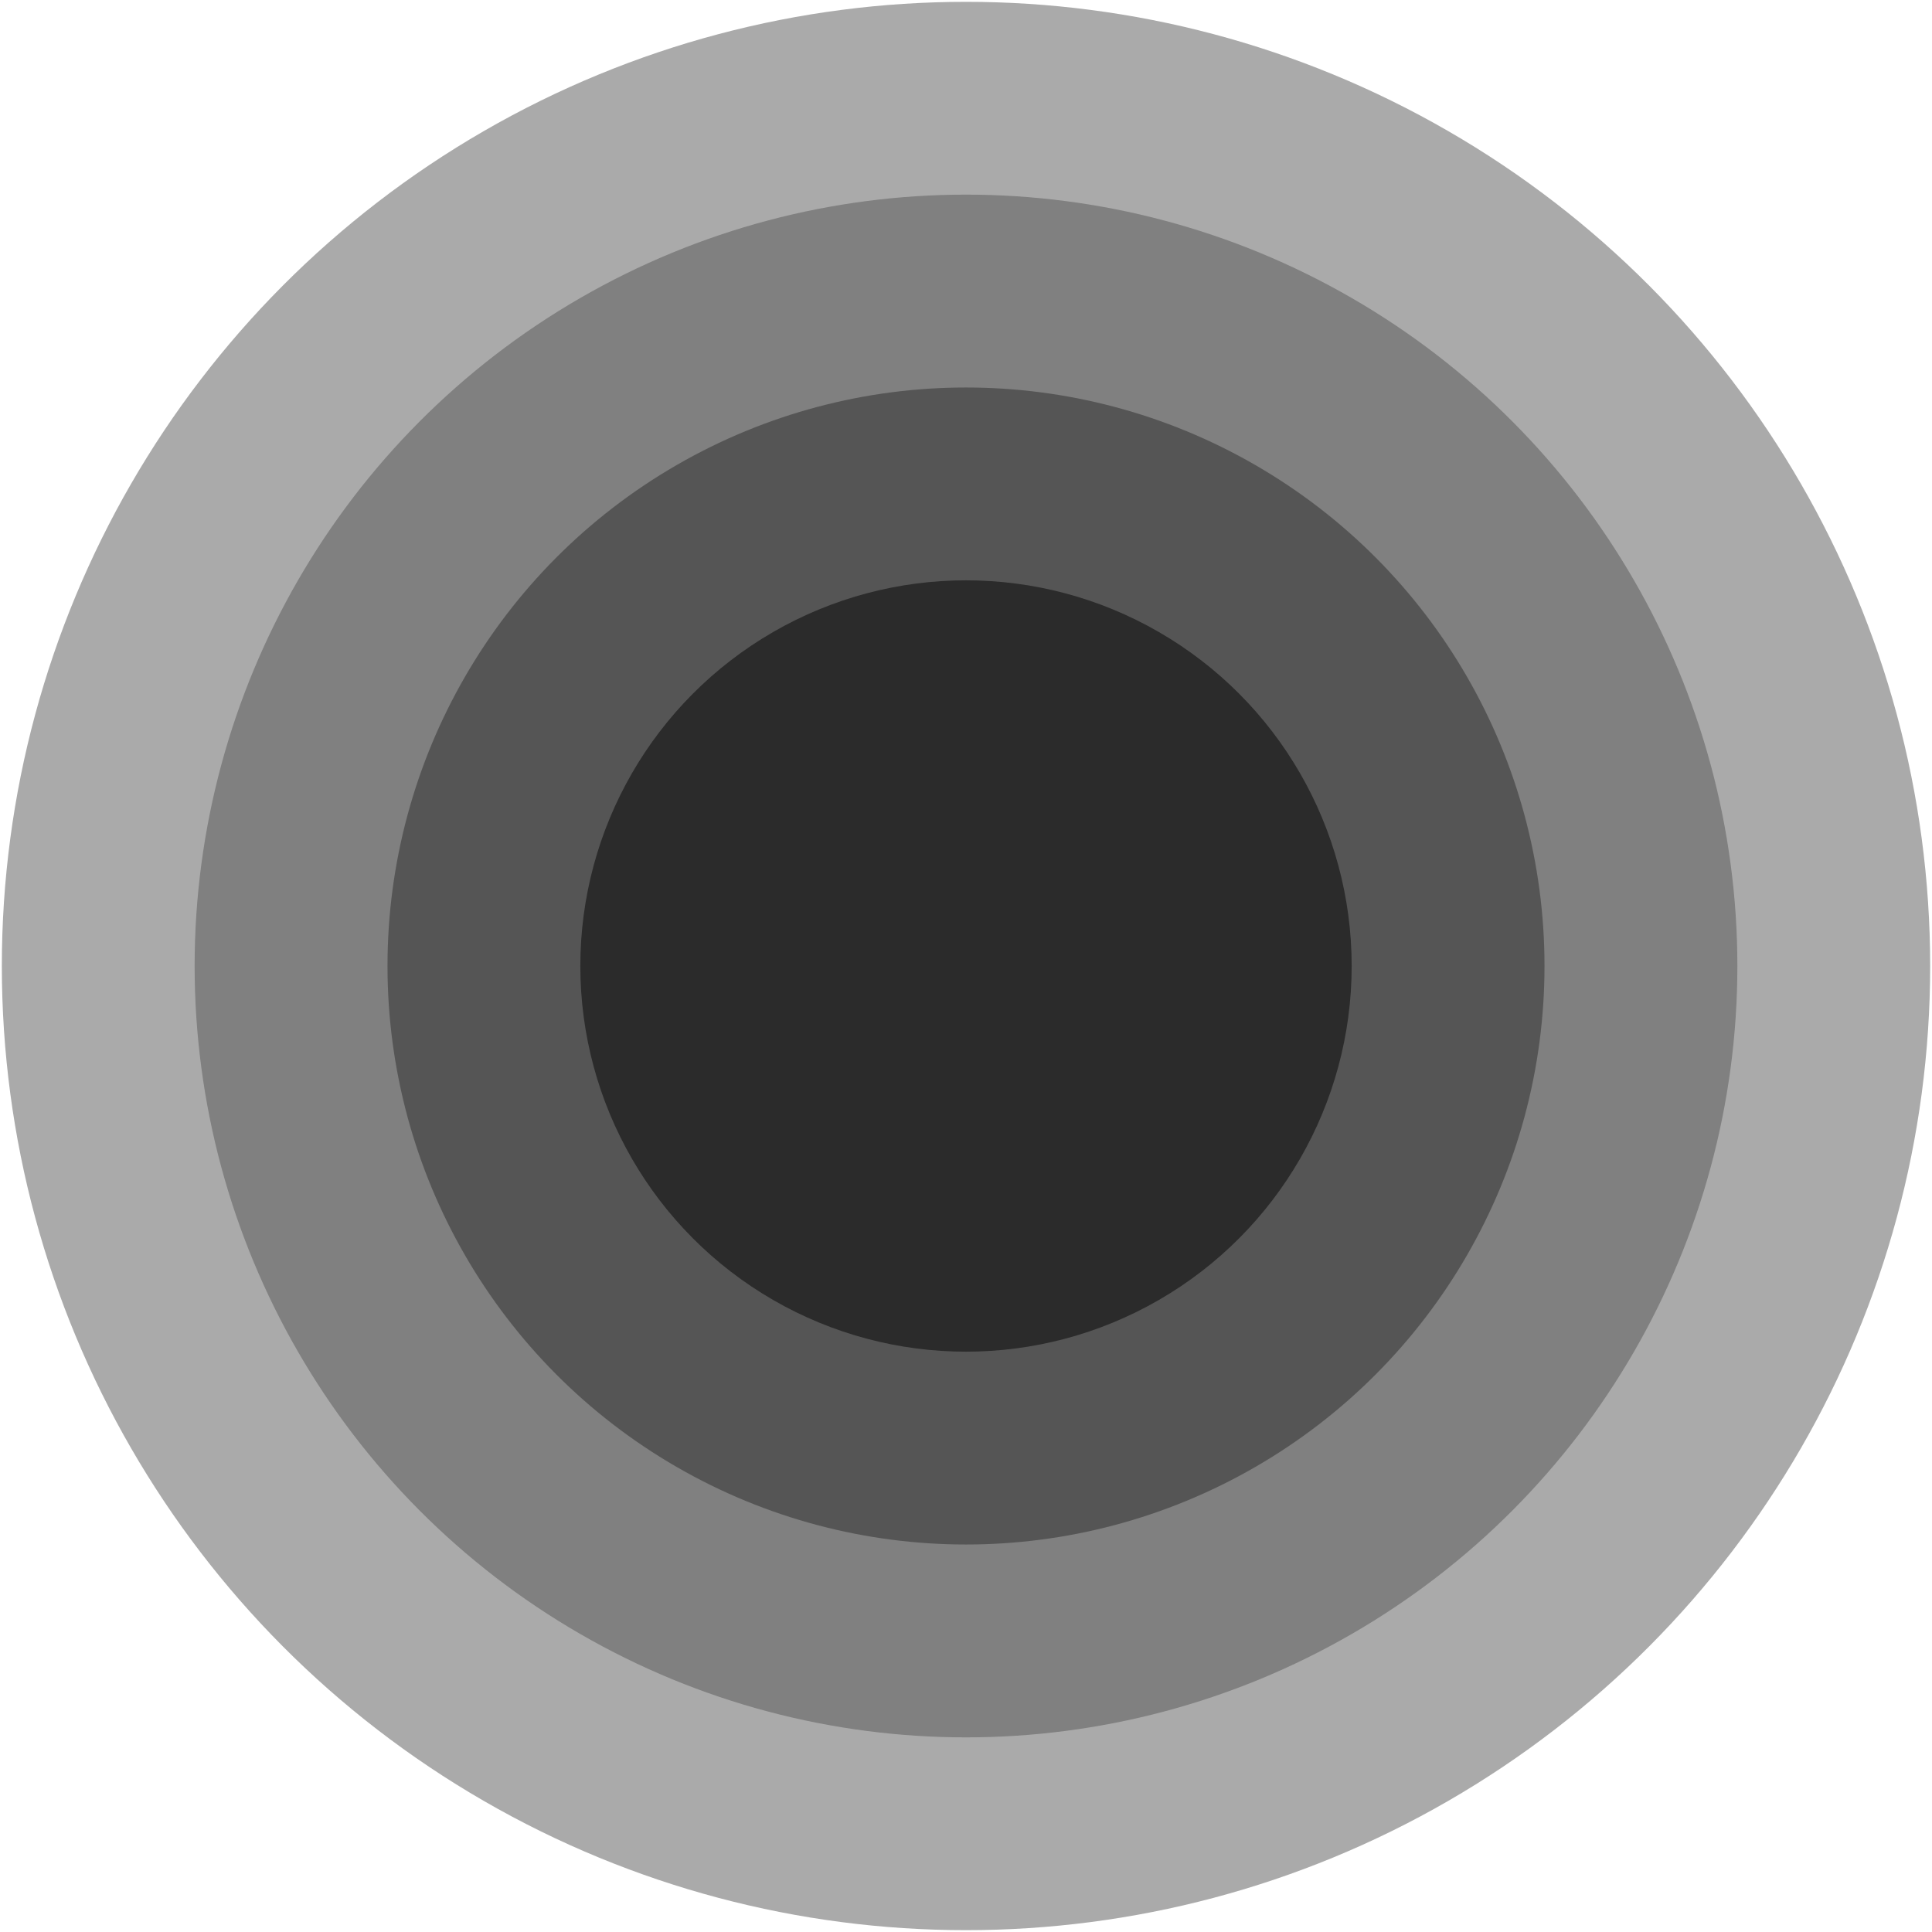
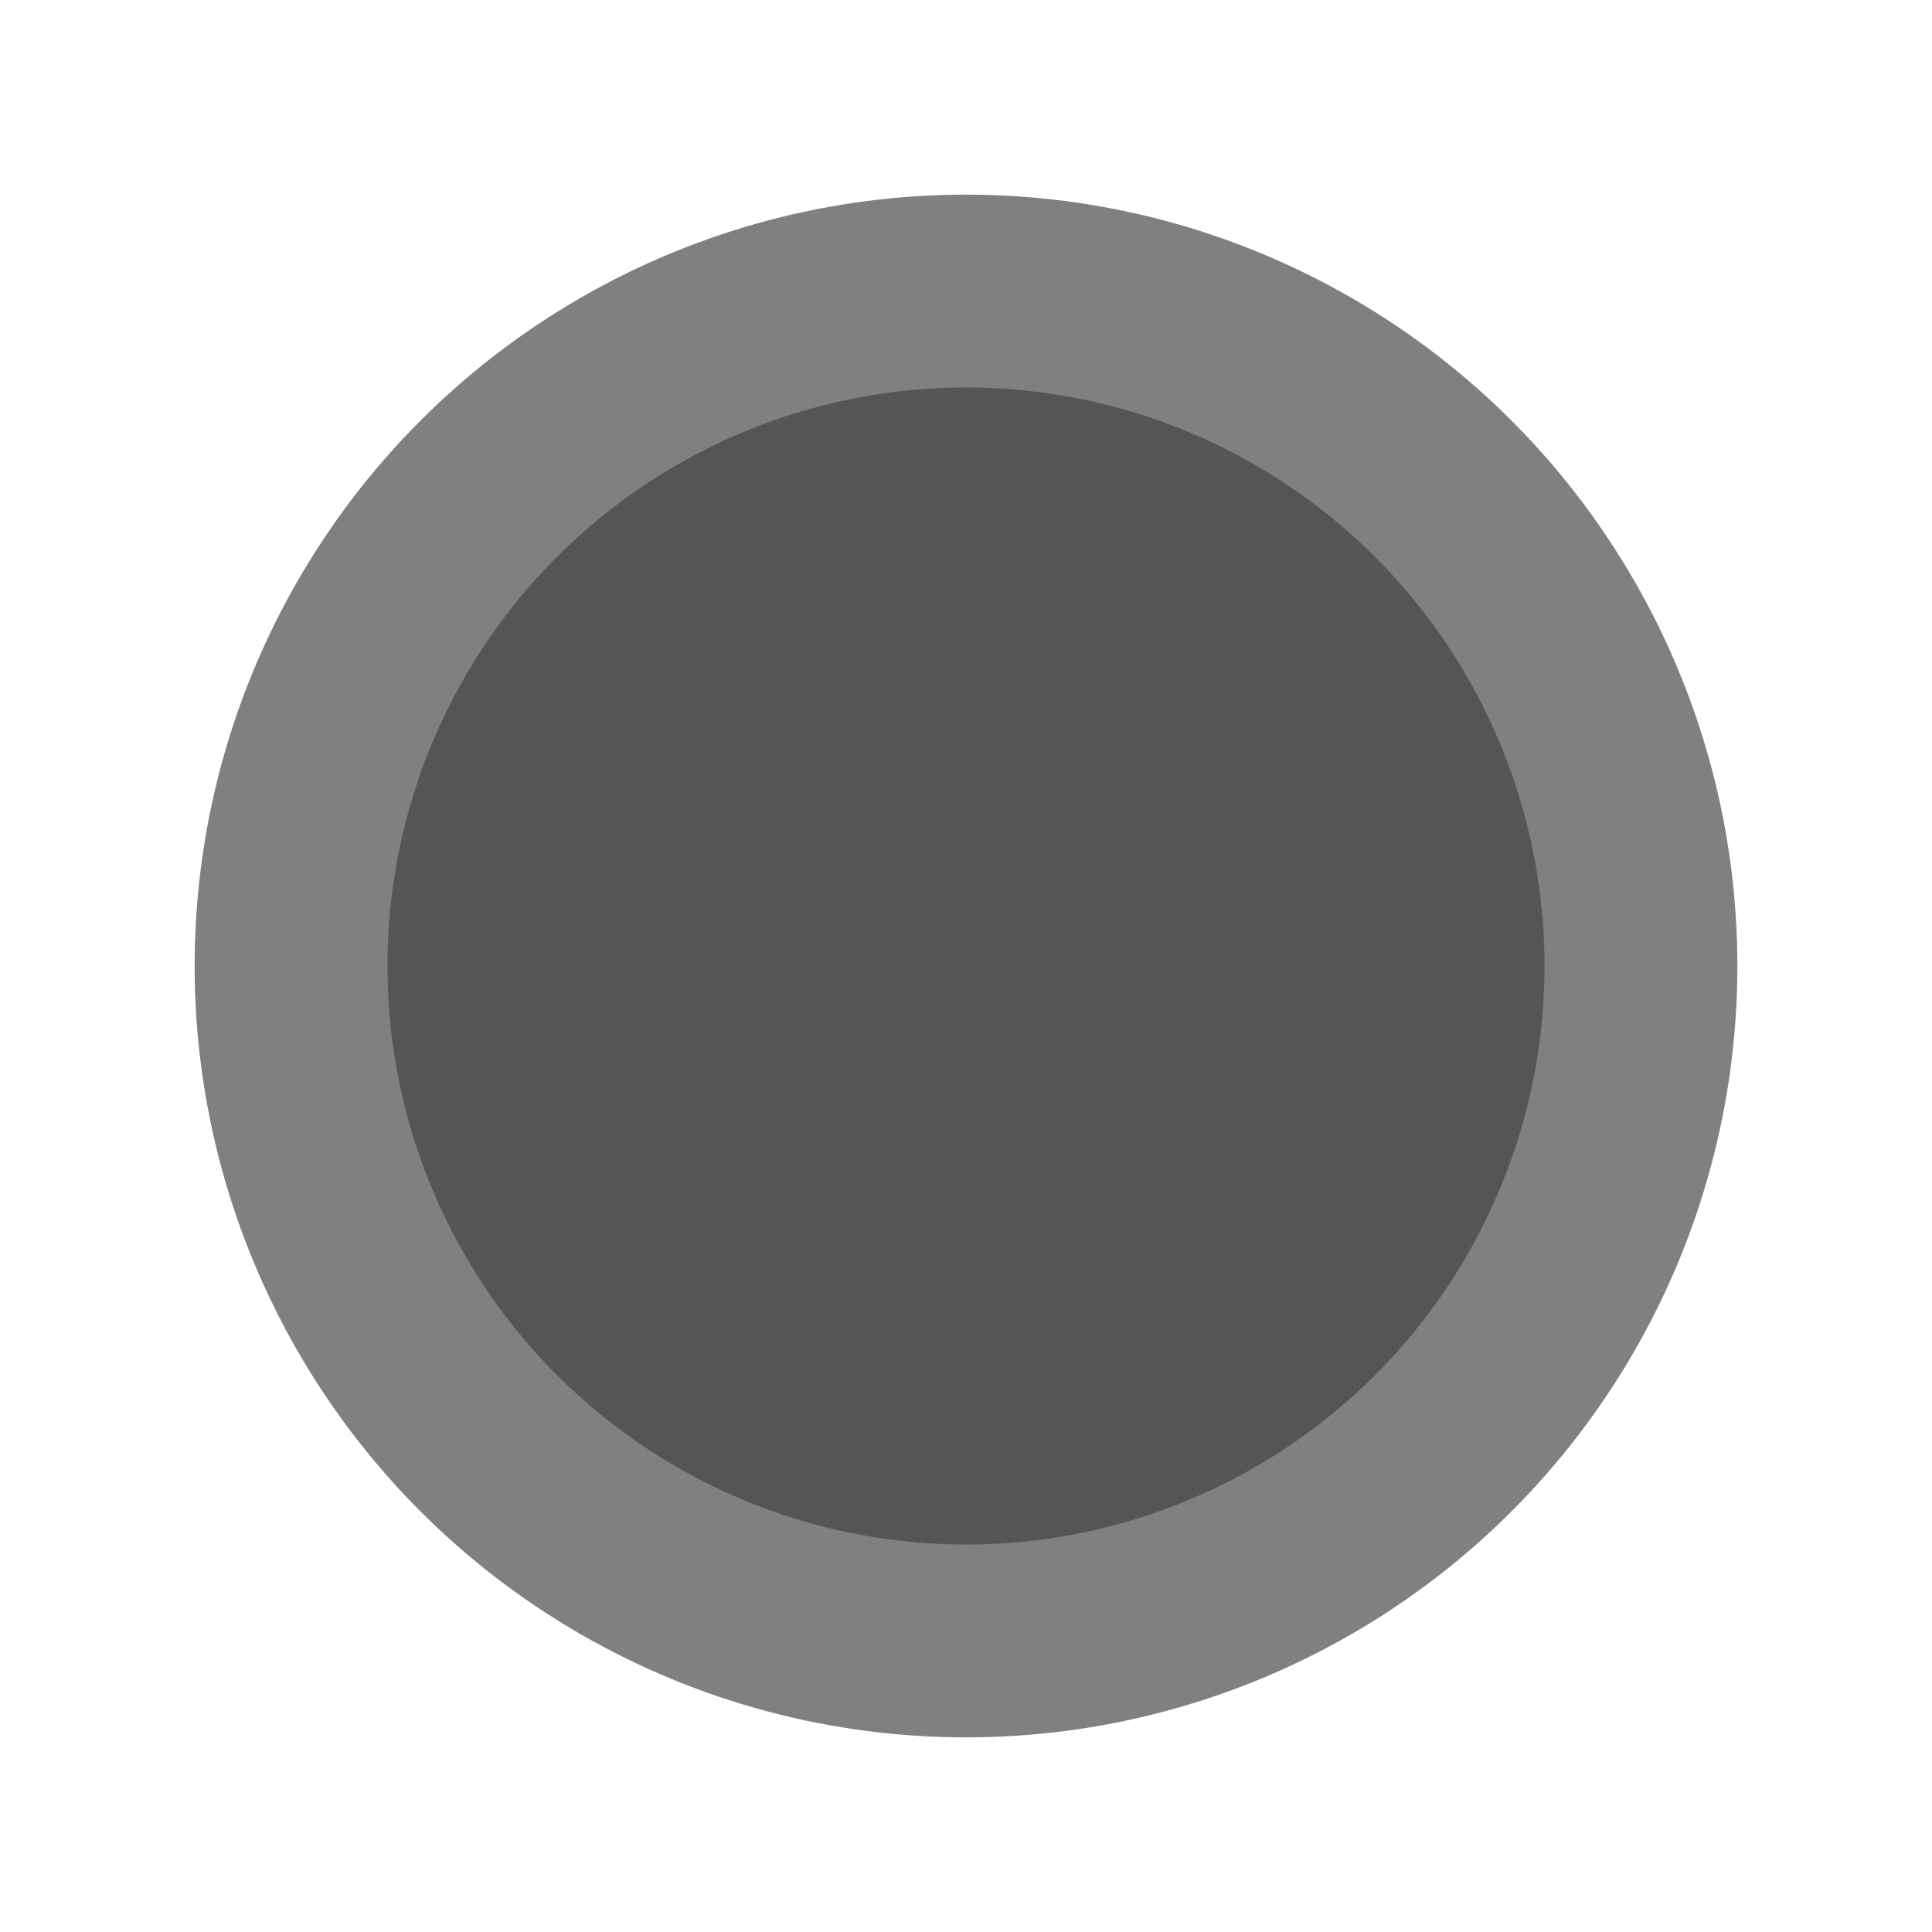
<svg xmlns="http://www.w3.org/2000/svg" width="284" height="284">
-   <circle cx="142" cy="142" r="141.73" fill="#AAAAAA" vector-effect="non-scaling-stroke" />
  <circle cx="142" cy="142" r="113.39" fill="#808080" vector-effect="non-scaling-stroke" />
  <circle cx="142" cy="142" r="85.039" fill="#555555" vector-effect="non-scaling-stroke" />
-   <circle cx="142" cy="142" r="56.693" fill="#2B2B2B" vector-effect="non-scaling-stroke" />
</svg>